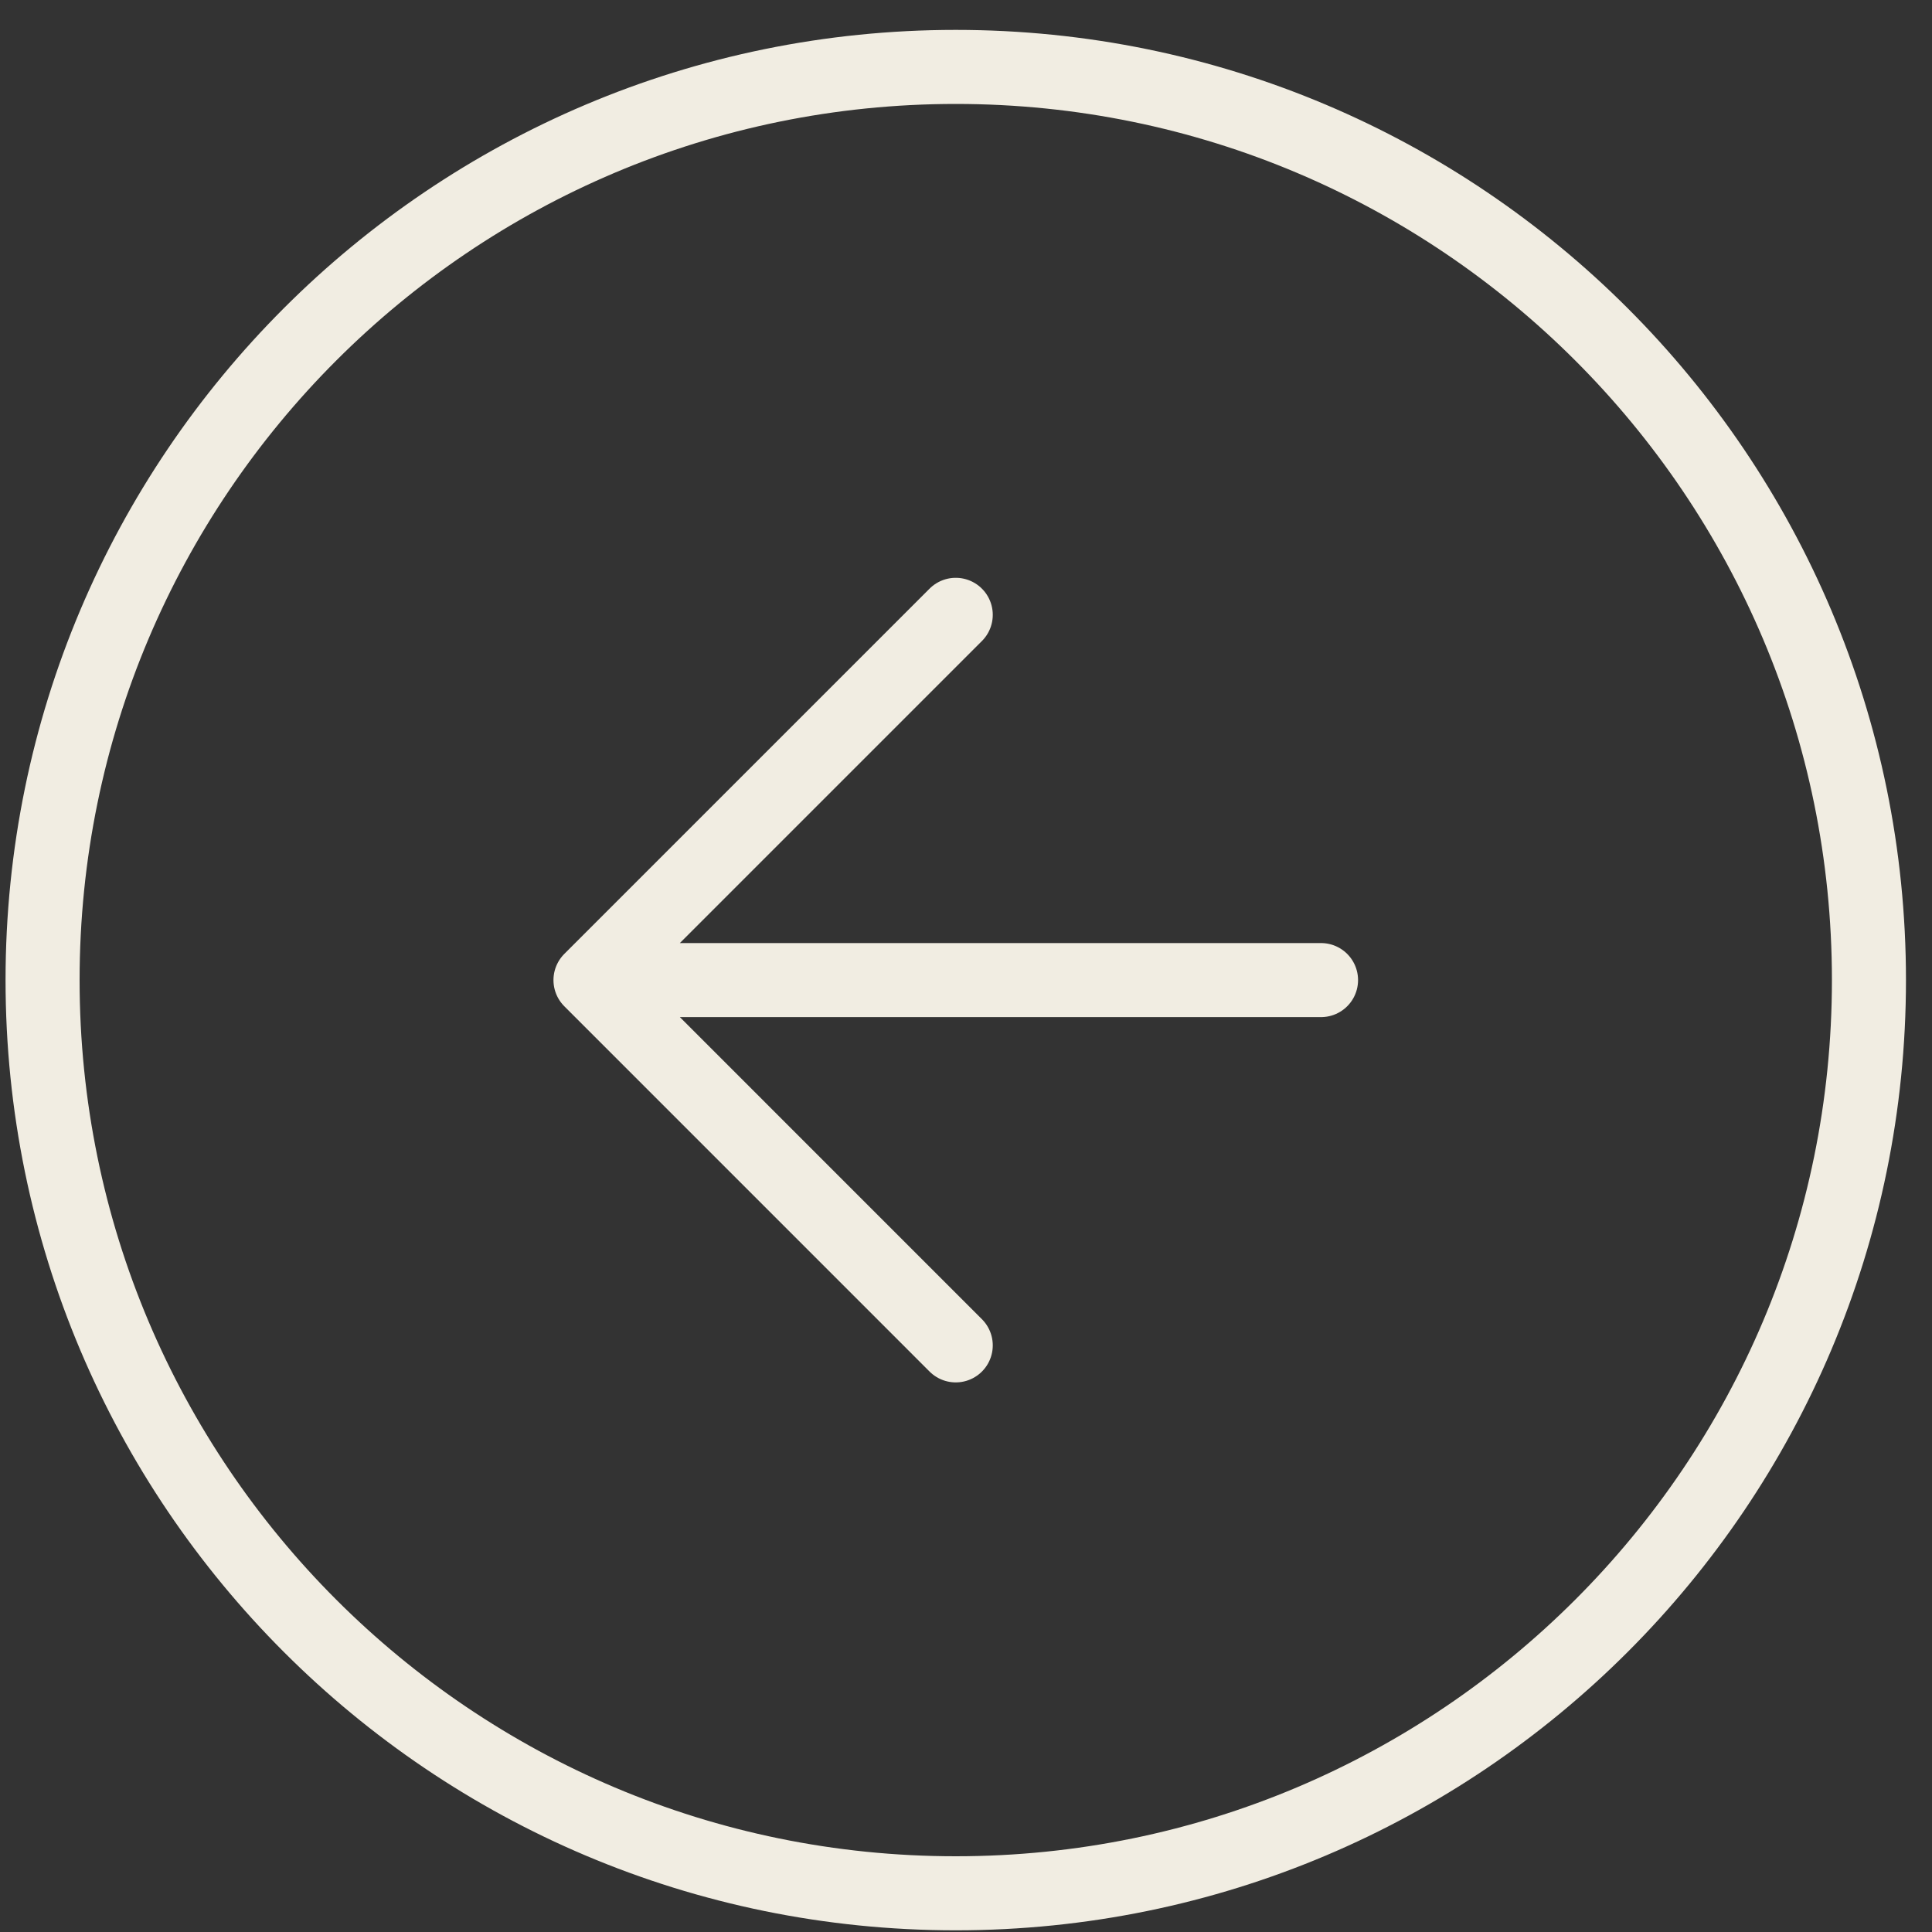
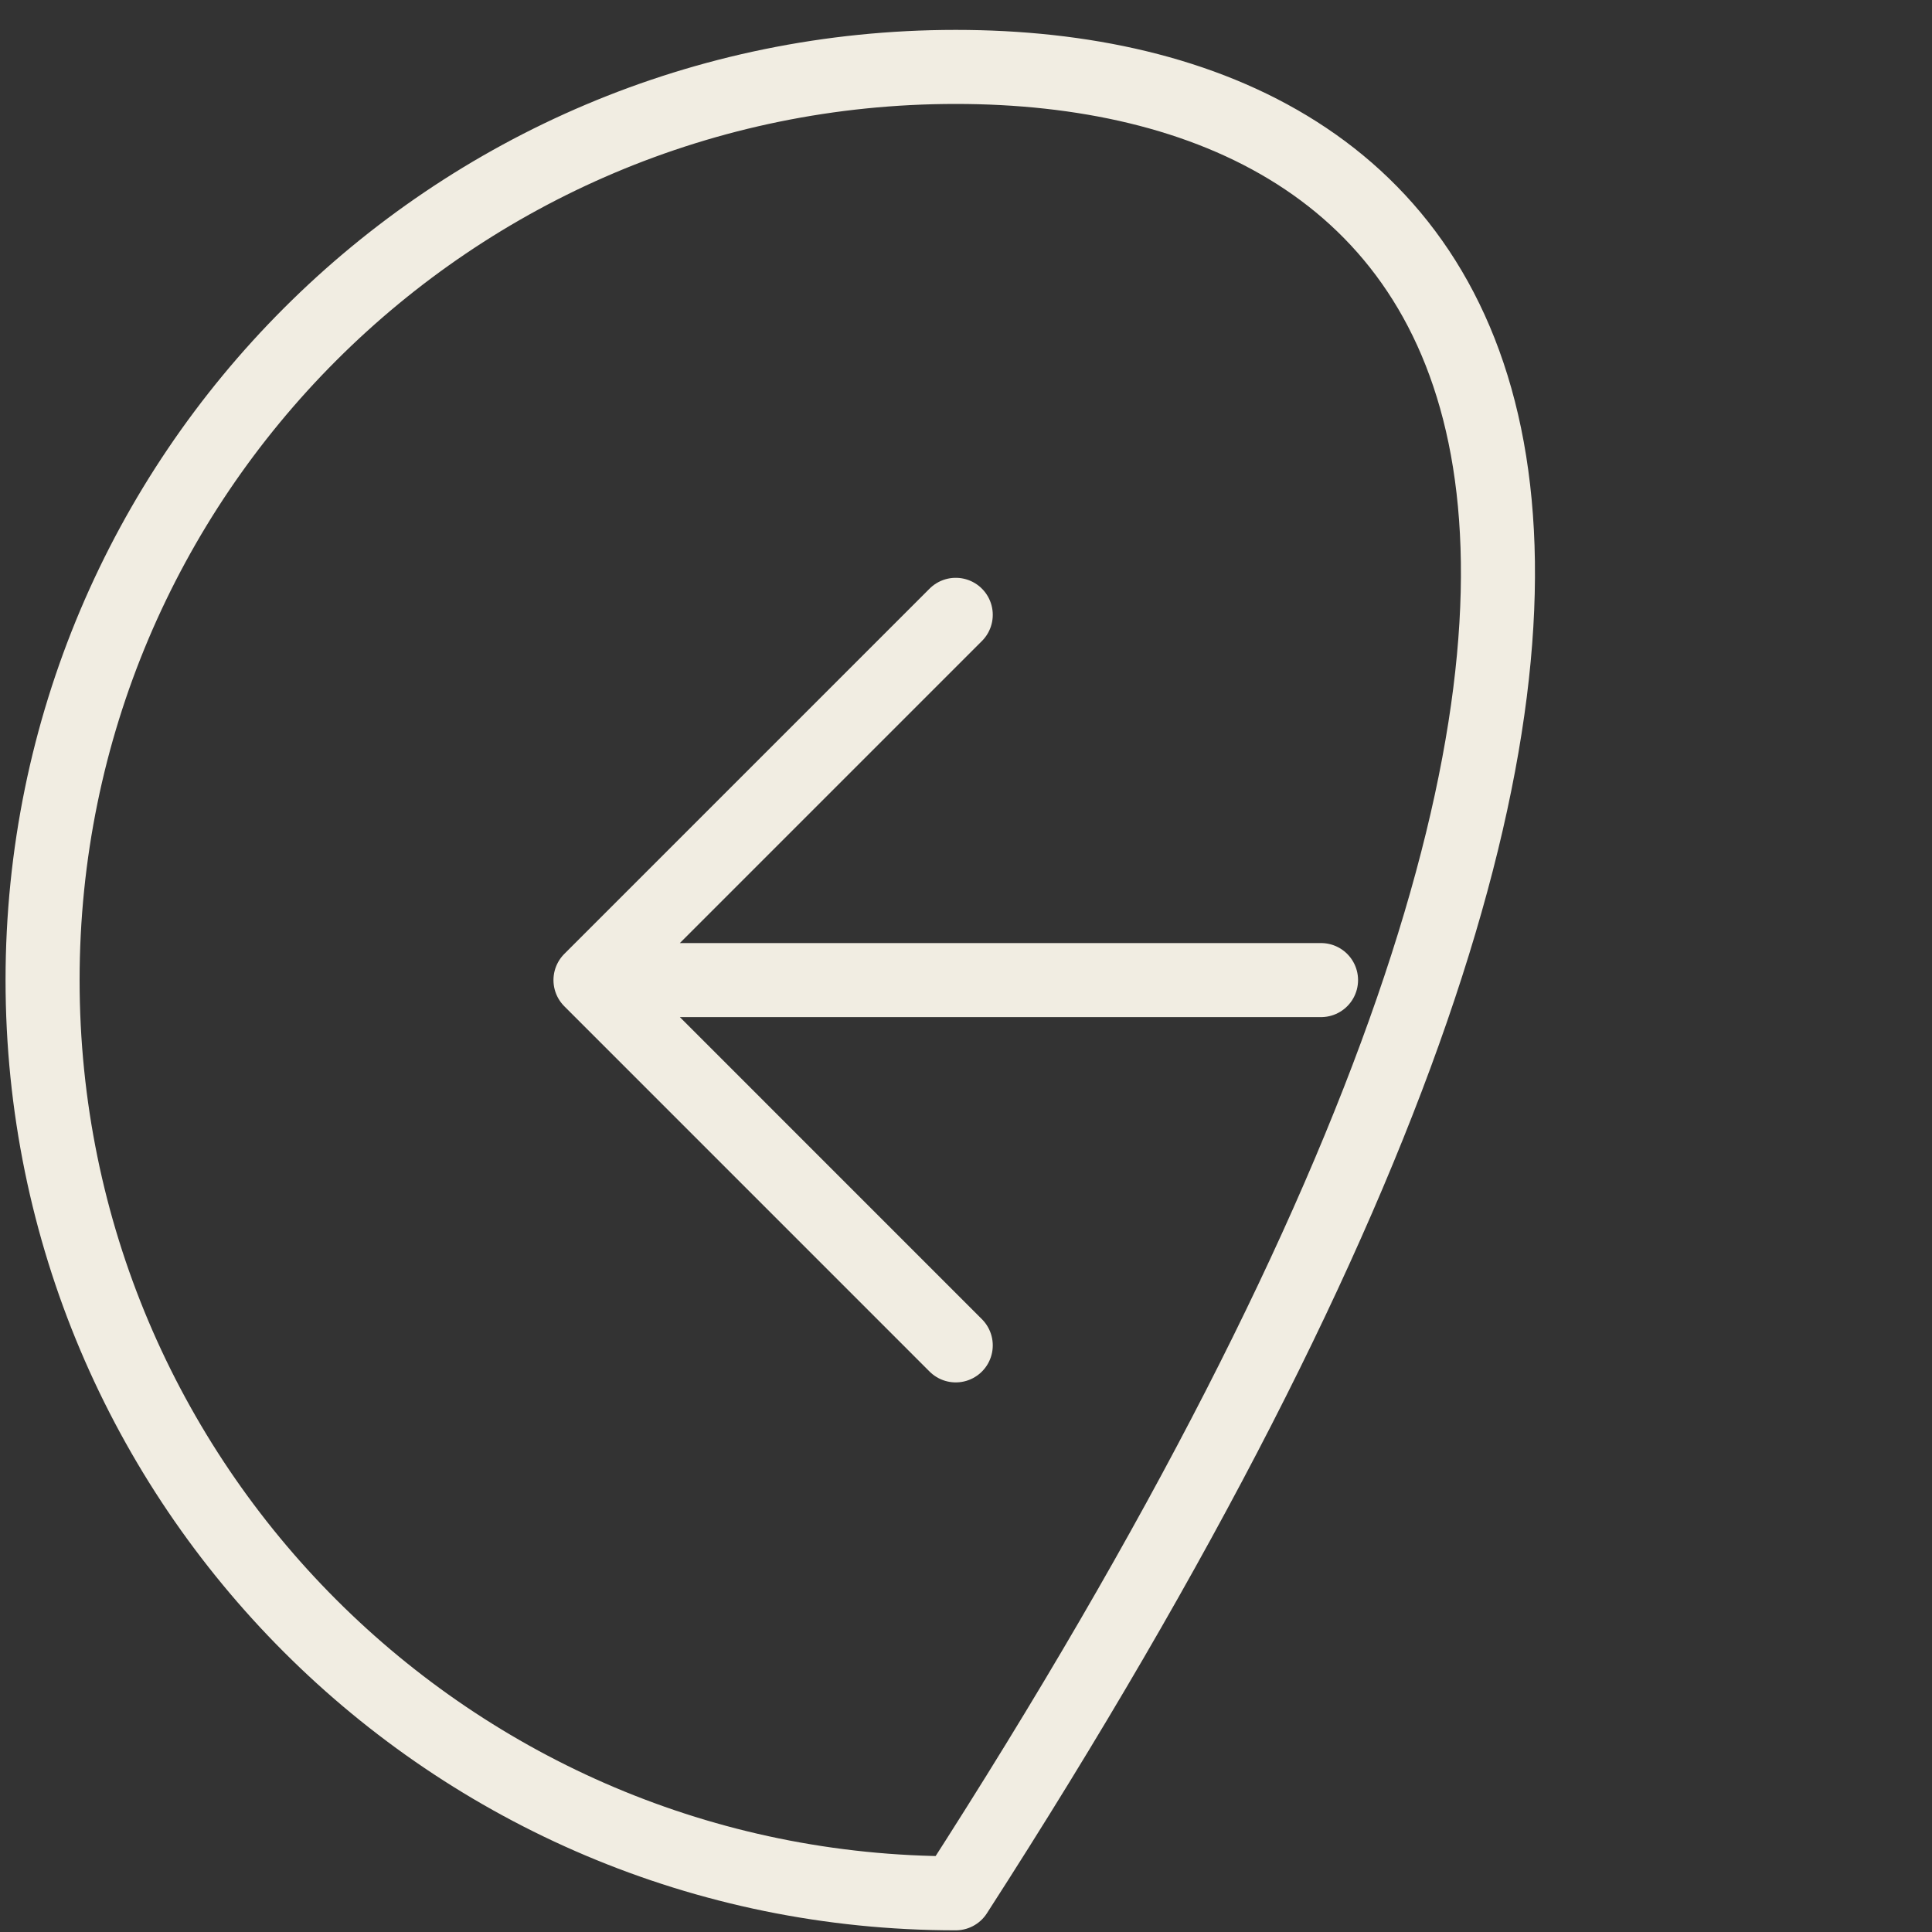
<svg xmlns="http://www.w3.org/2000/svg" width="55" height="55" viewBox="0 0 55 55" fill="none">
  <rect x="0" y="0" width="55" height="55" fill="#333333" stroke="none" />
-   <path d="M37.607 27.901H16.81M16.81 27.901L27.208 38.3M16.81 27.901L27.208 17.503M1.212 27.901C1.212 42.259 12.851 53.898 27.208 53.898C41.566 53.898 53.205 42.259 53.205 27.901C53.205 13.544 41.566 1.905 27.208 1.905C12.851 1.905 1.212 13.544 1.212 27.901Z" stroke="#F1EDE2" stroke-width="2.108" stroke-linecap="round" stroke-linejoin="round" />
+   <path d="M37.607 27.901H16.81M16.81 27.901L27.208 38.3M16.81 27.901L27.208 17.503M1.212 27.901C1.212 42.259 12.851 53.898 27.208 53.898C53.205 13.544 41.566 1.905 27.208 1.905C12.851 1.905 1.212 13.544 1.212 27.901Z" stroke="#F1EDE2" stroke-width="2.108" stroke-linecap="round" stroke-linejoin="round" />
</svg>